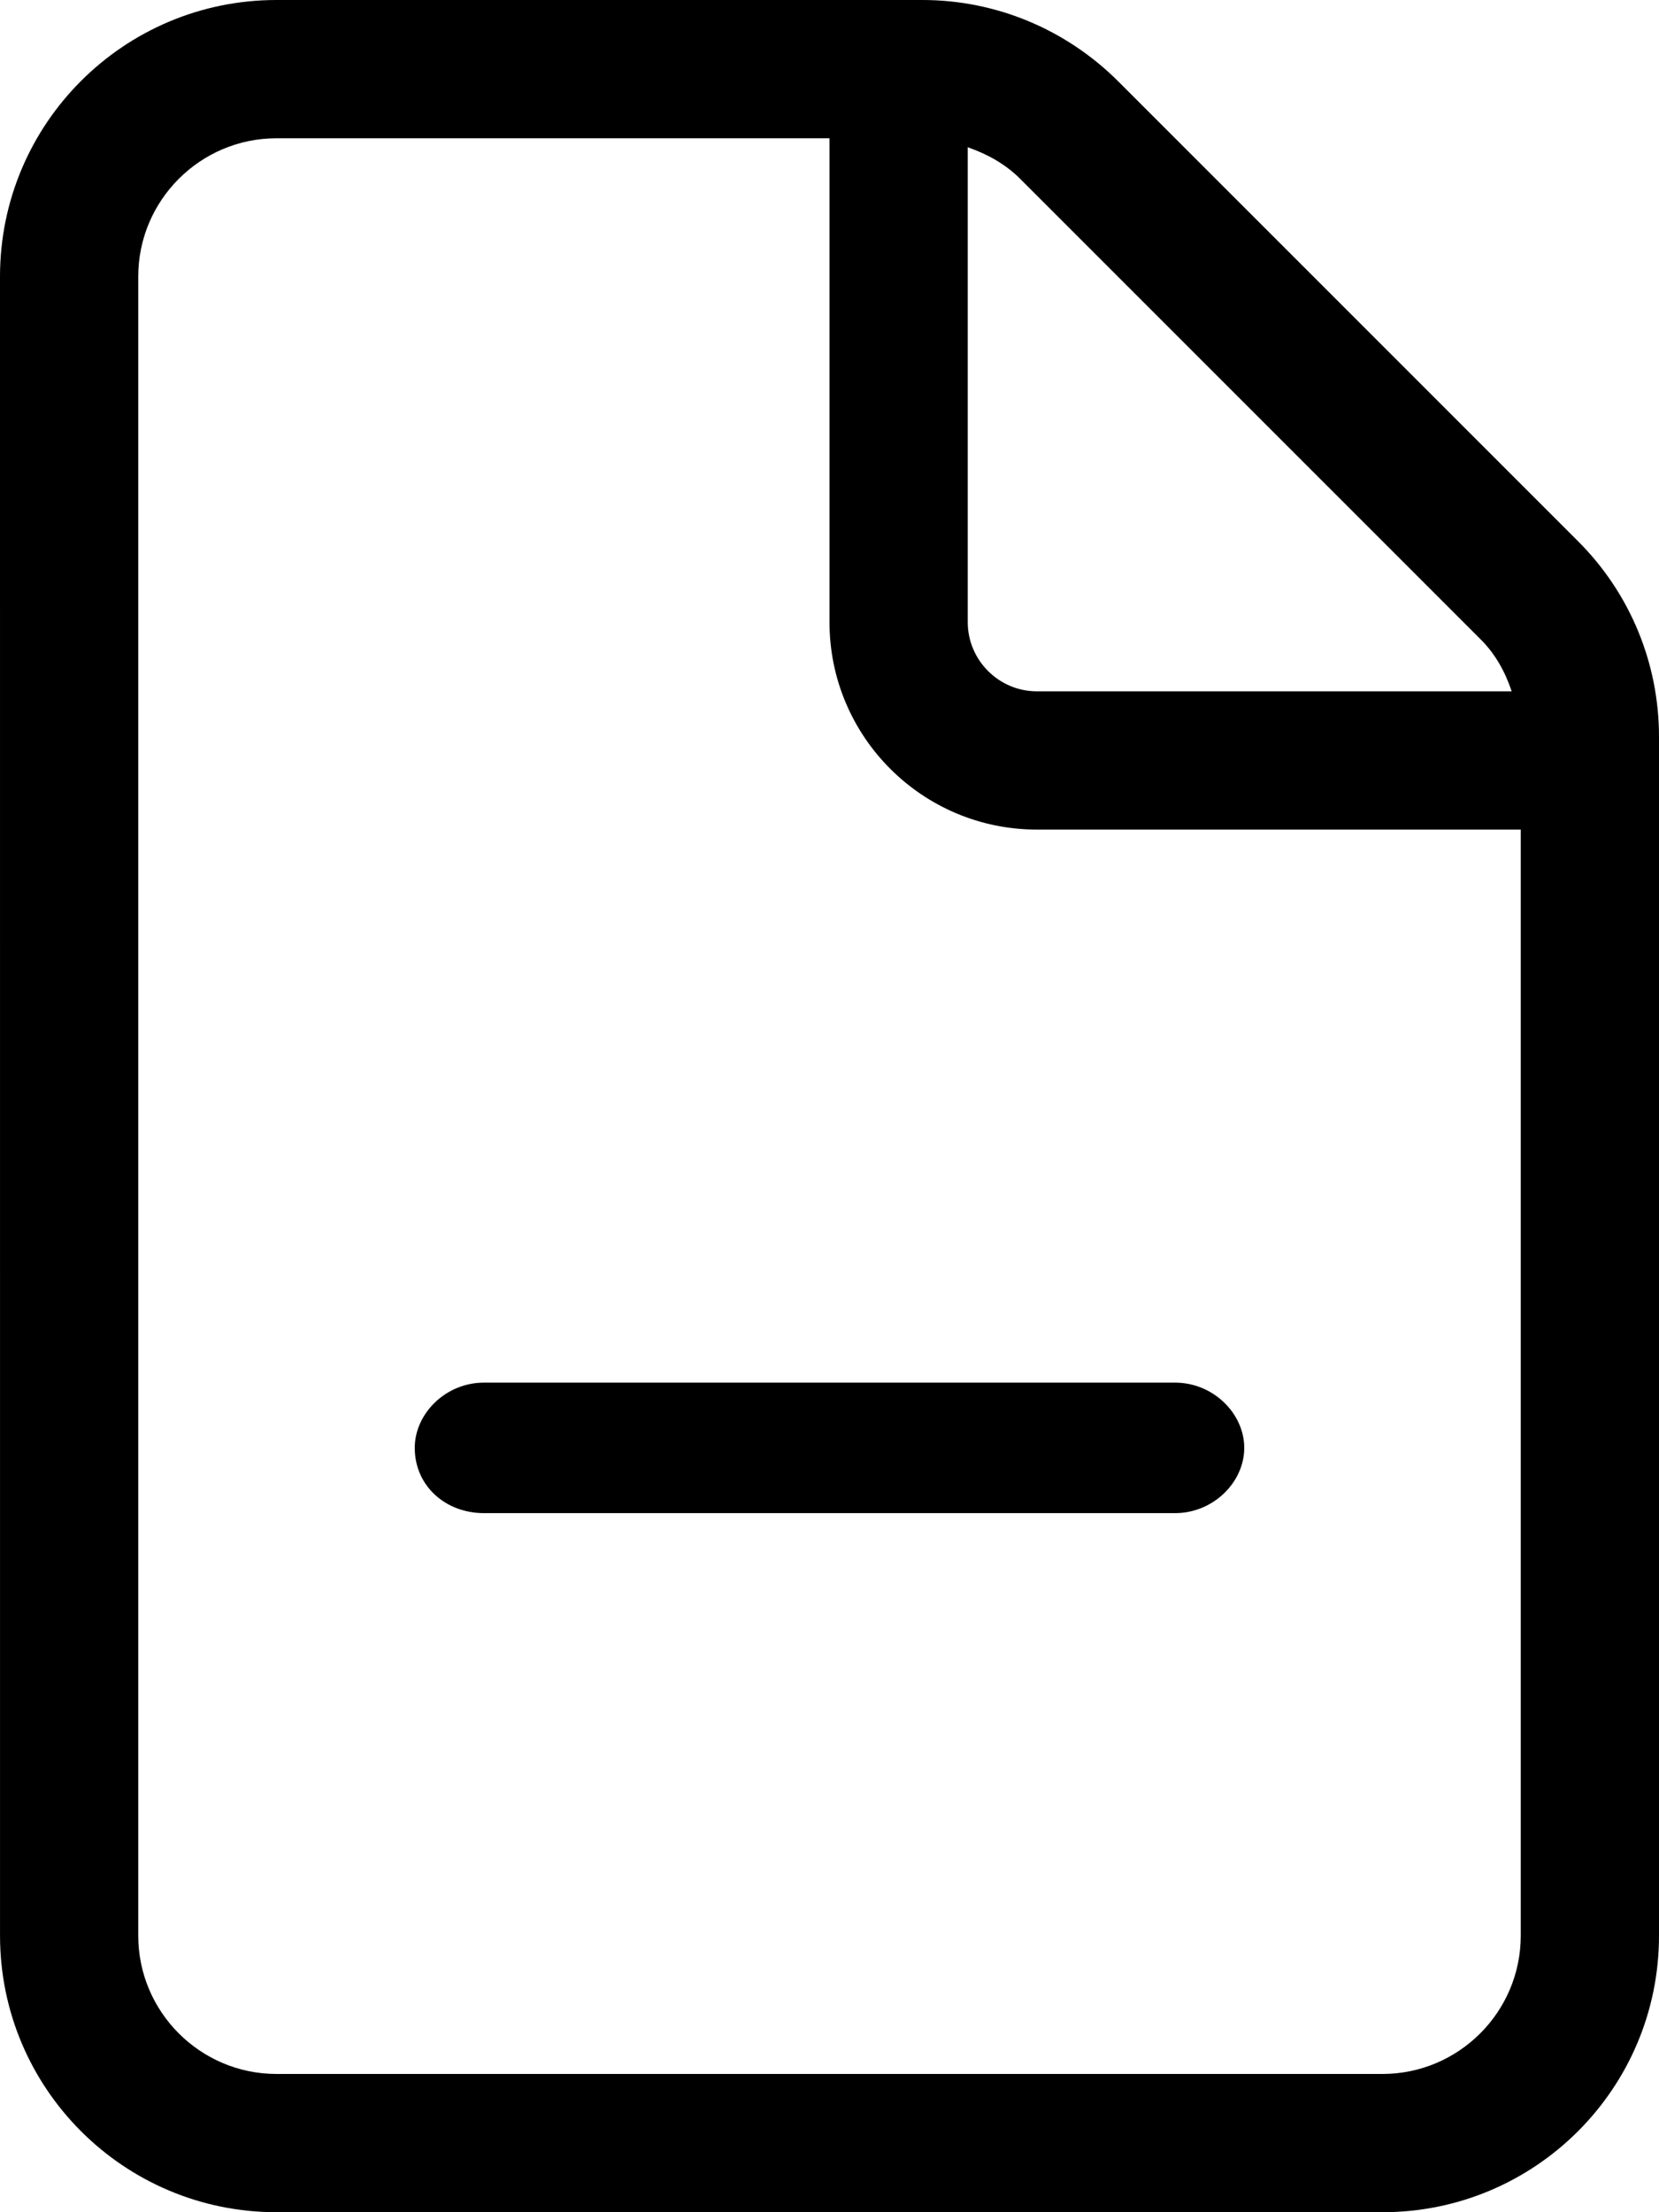
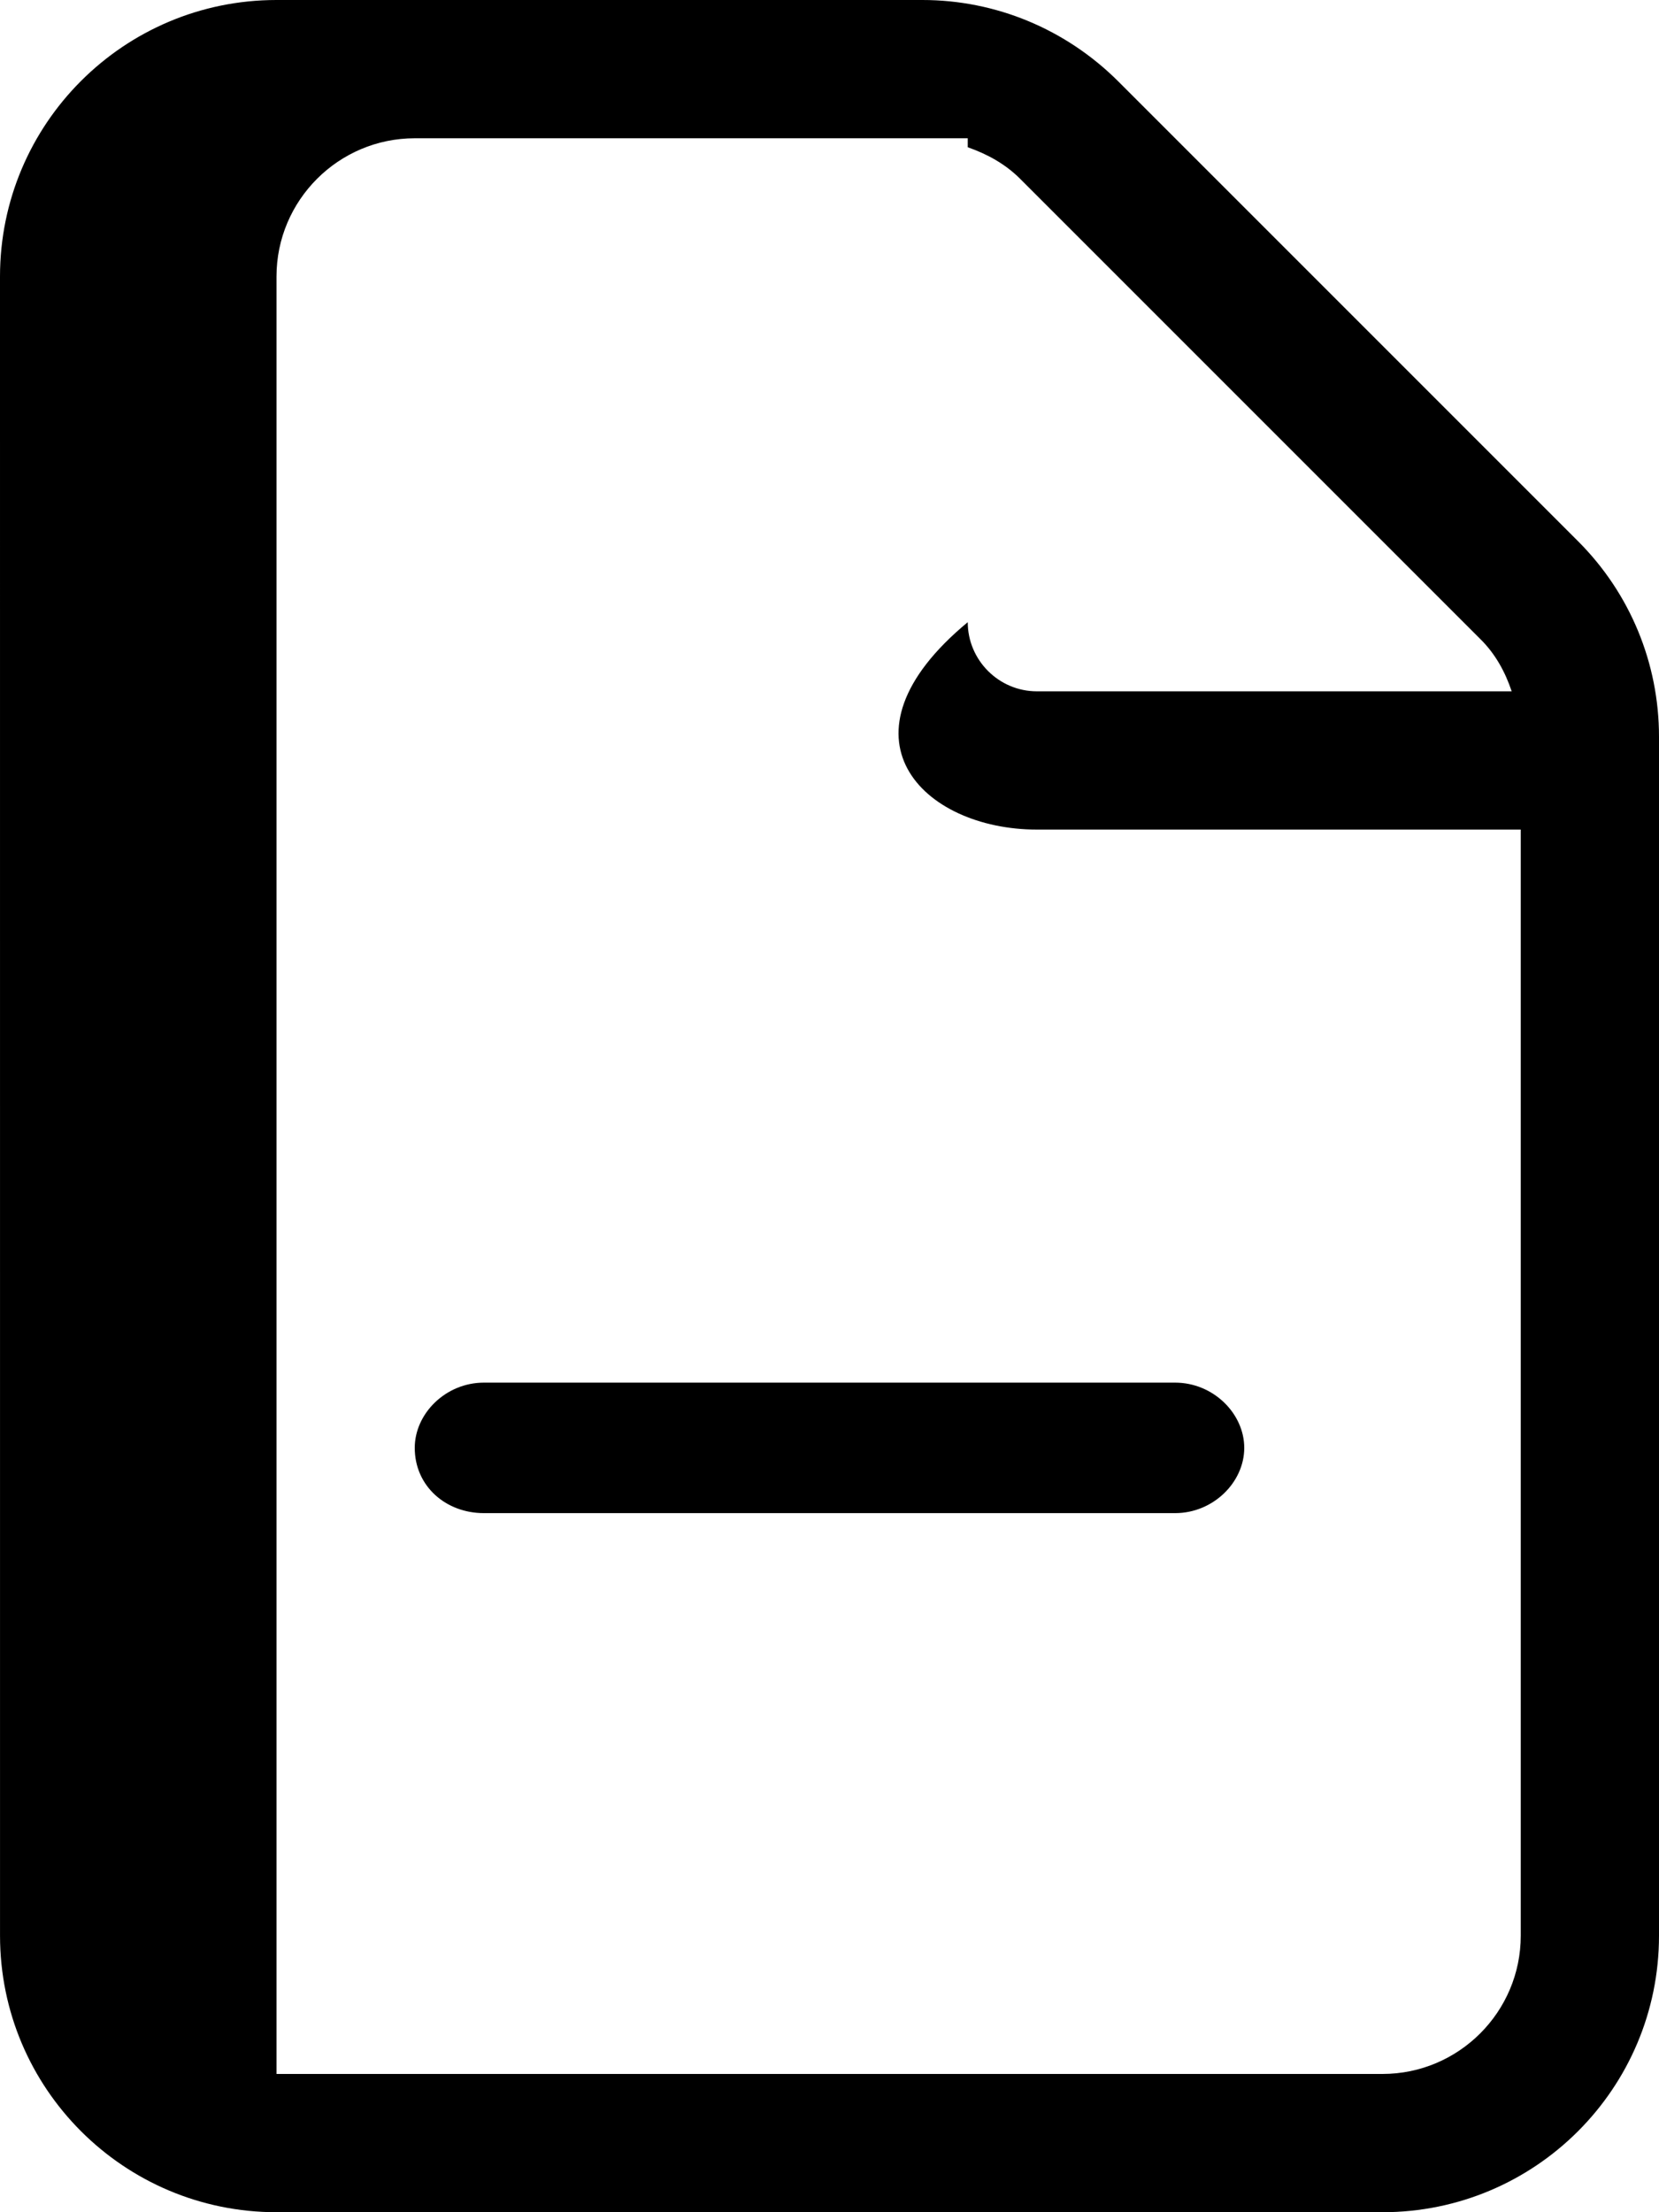
<svg xmlns="http://www.w3.org/2000/svg" viewBox="0 0 384 512">
-   <path d="M112 320c-8.84 0-16 7.16-16 15.1c0 8.834 7.156 15.1 16 15.1h160c8.84 0 16-7.16 16-15.1s-7.16-15.1-16-15.1H112zM365.3 125.3l-106.5-106.5C246.7 6.742 230.5 0 213.5 0H64C28.66 0 0 28.65 0 64l.006 384c0 35.35 28.66 64 64 64H320c35.35 0 64-28.65 64-64V170.5C384 153.5 377.3 137.3 365.3 125.3zM224 34.08c4.477 1.566 8.664 3.846 12.12 7.299l106.5 106.5C346.1 151.3 348.4 155.5 349.9 160H240C231.2 160 224 152.8 224 144V34.08zM352 448c0 17.64-14.36 32-32 32H64c-17.64 0-32-14.36-32-32V64c0-17.64 14.36-32 32-32h128v112C192 170.5 213.5 192 240 192H352V448z" />
+   <path d="M112 320c-8.84 0-16 7.16-16 15.1c0 8.834 7.156 15.1 16 15.1h160c8.84 0 16-7.16 16-15.1s-7.16-15.1-16-15.1H112zM365.3 125.3l-106.5-106.5C246.7 6.742 230.5 0 213.5 0H64C28.66 0 0 28.65 0 64l.006 384c0 35.35 28.66 64 64 64H320c35.35 0 64-28.65 64-64V170.5C384 153.5 377.3 137.3 365.3 125.3zM224 34.08c4.477 1.566 8.664 3.846 12.12 7.299l106.5 106.5C346.1 151.3 348.4 155.5 349.9 160H240C231.2 160 224 152.8 224 144V34.08zM352 448c0 17.64-14.36 32-32 32H64V64c0-17.64 14.36-32 32-32h128v112C192 170.5 213.5 192 240 192H352V448z" />
</svg>